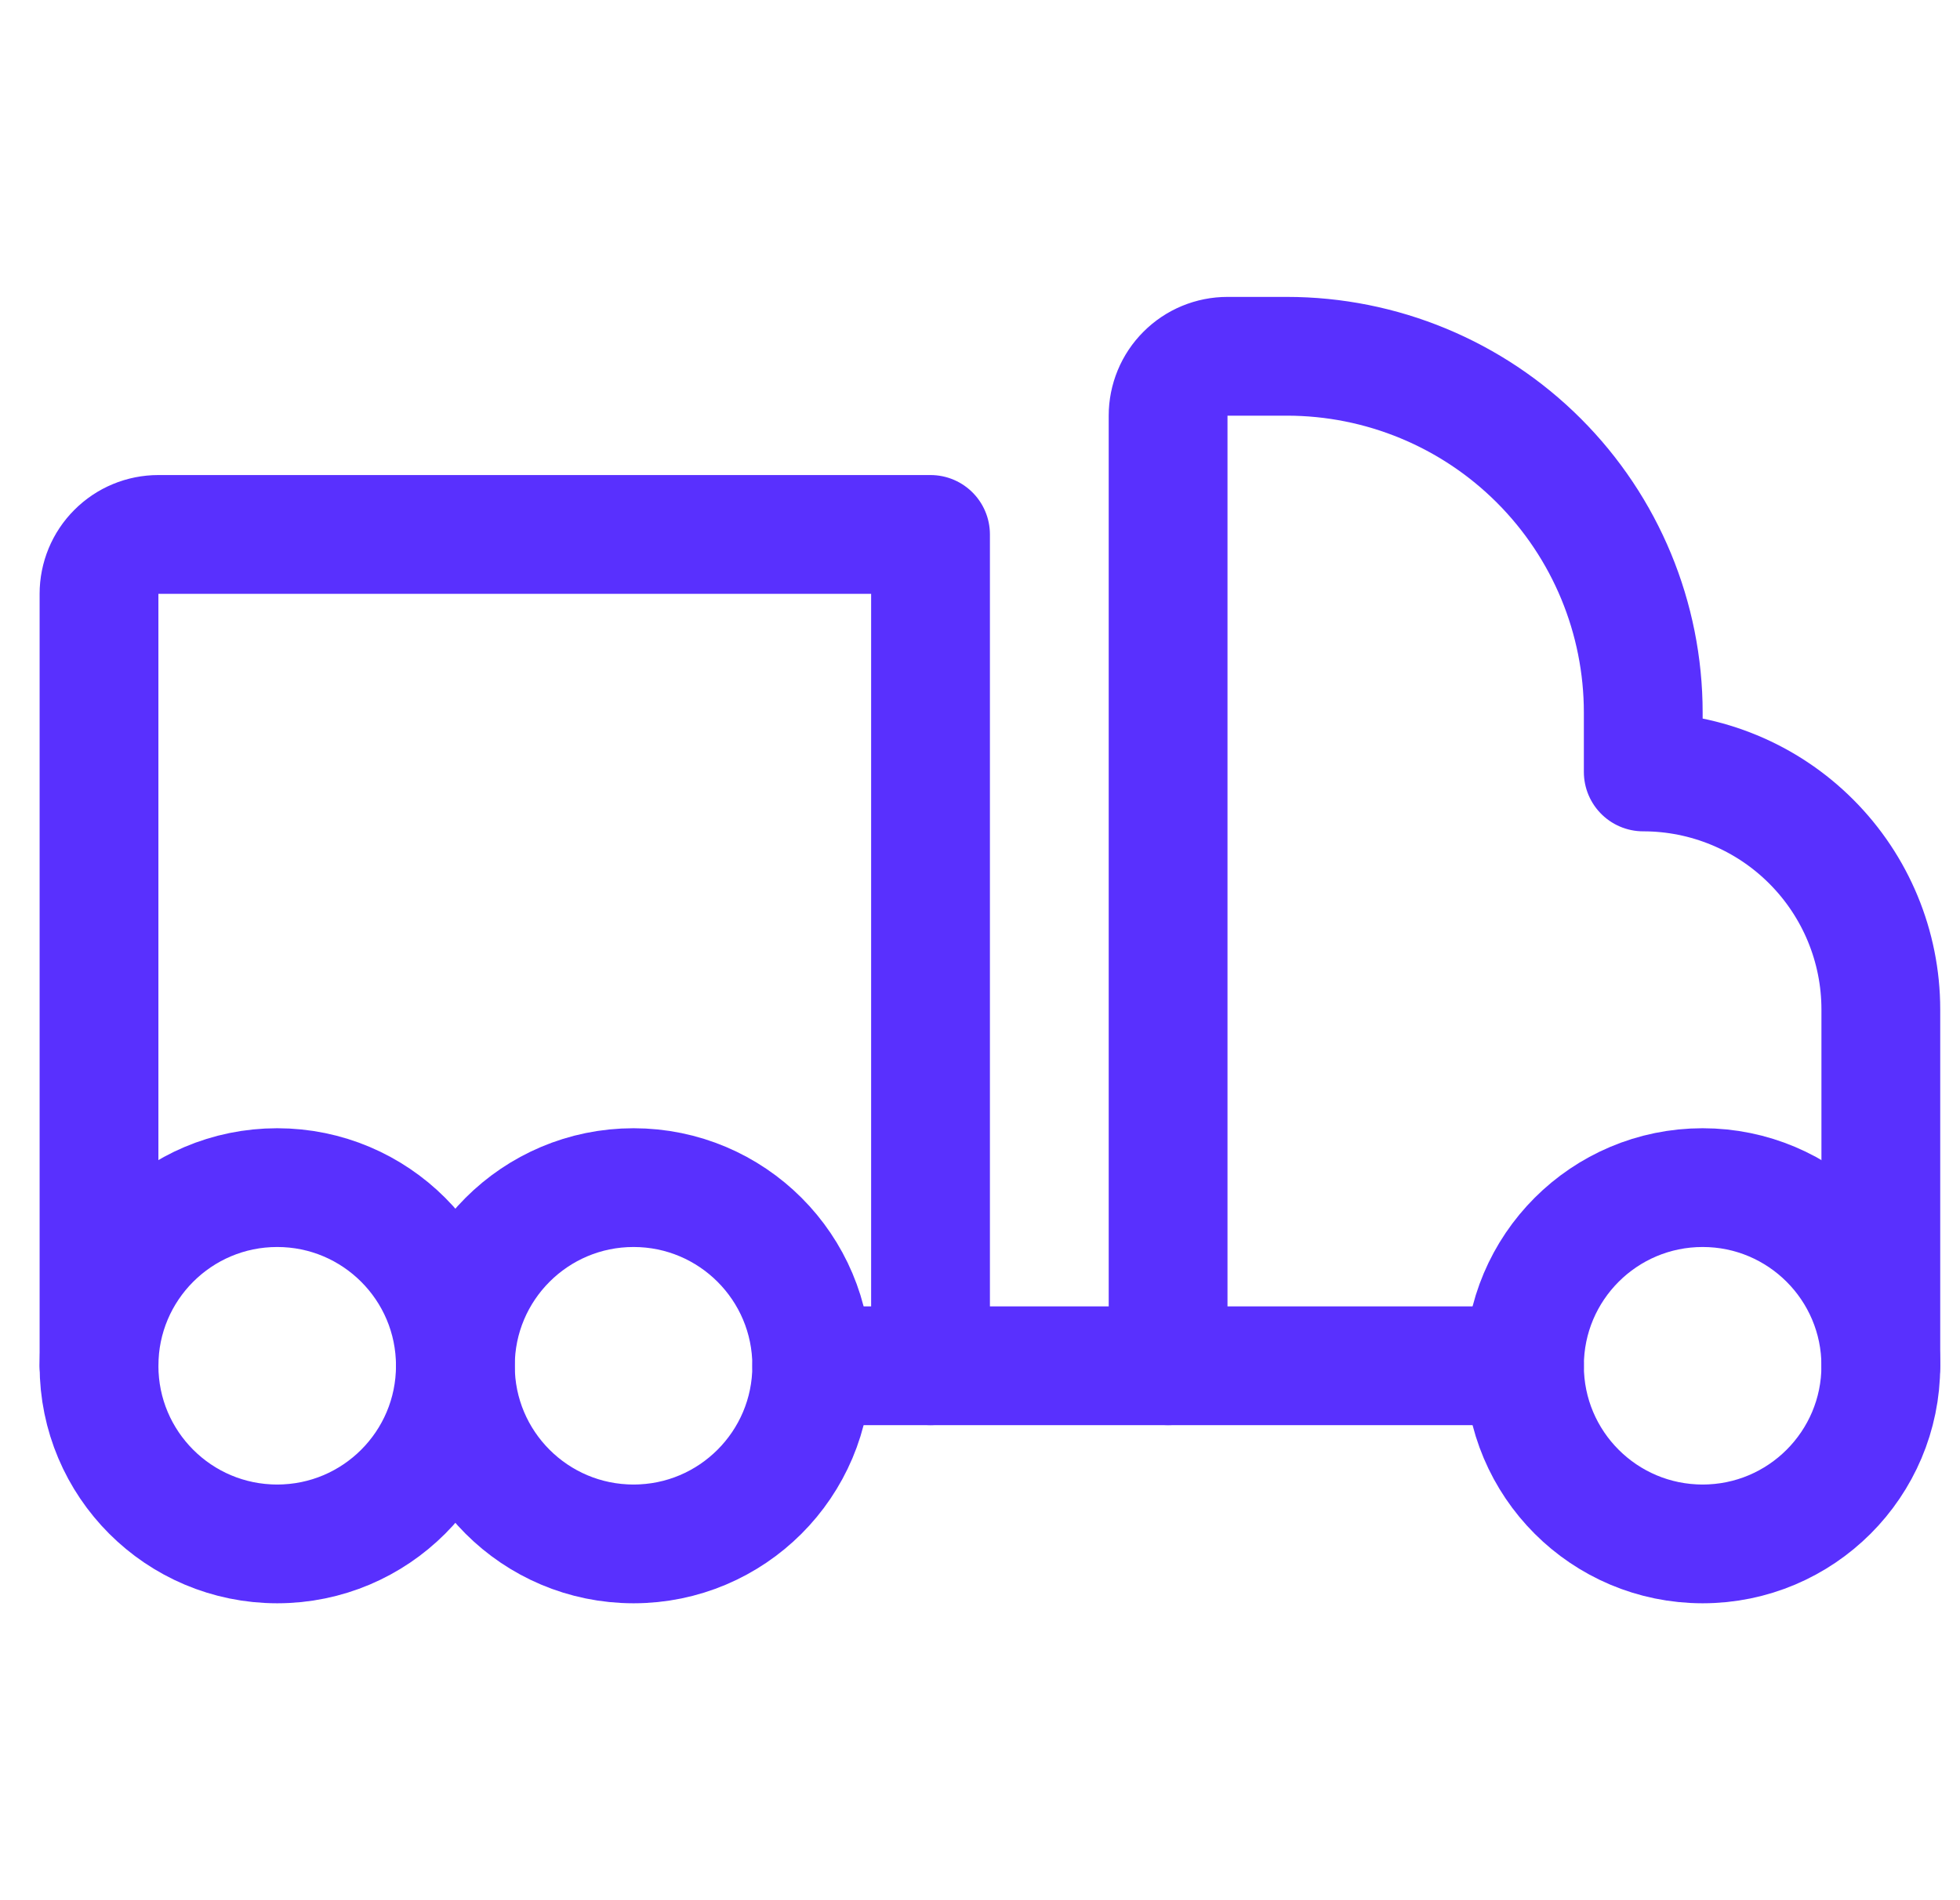
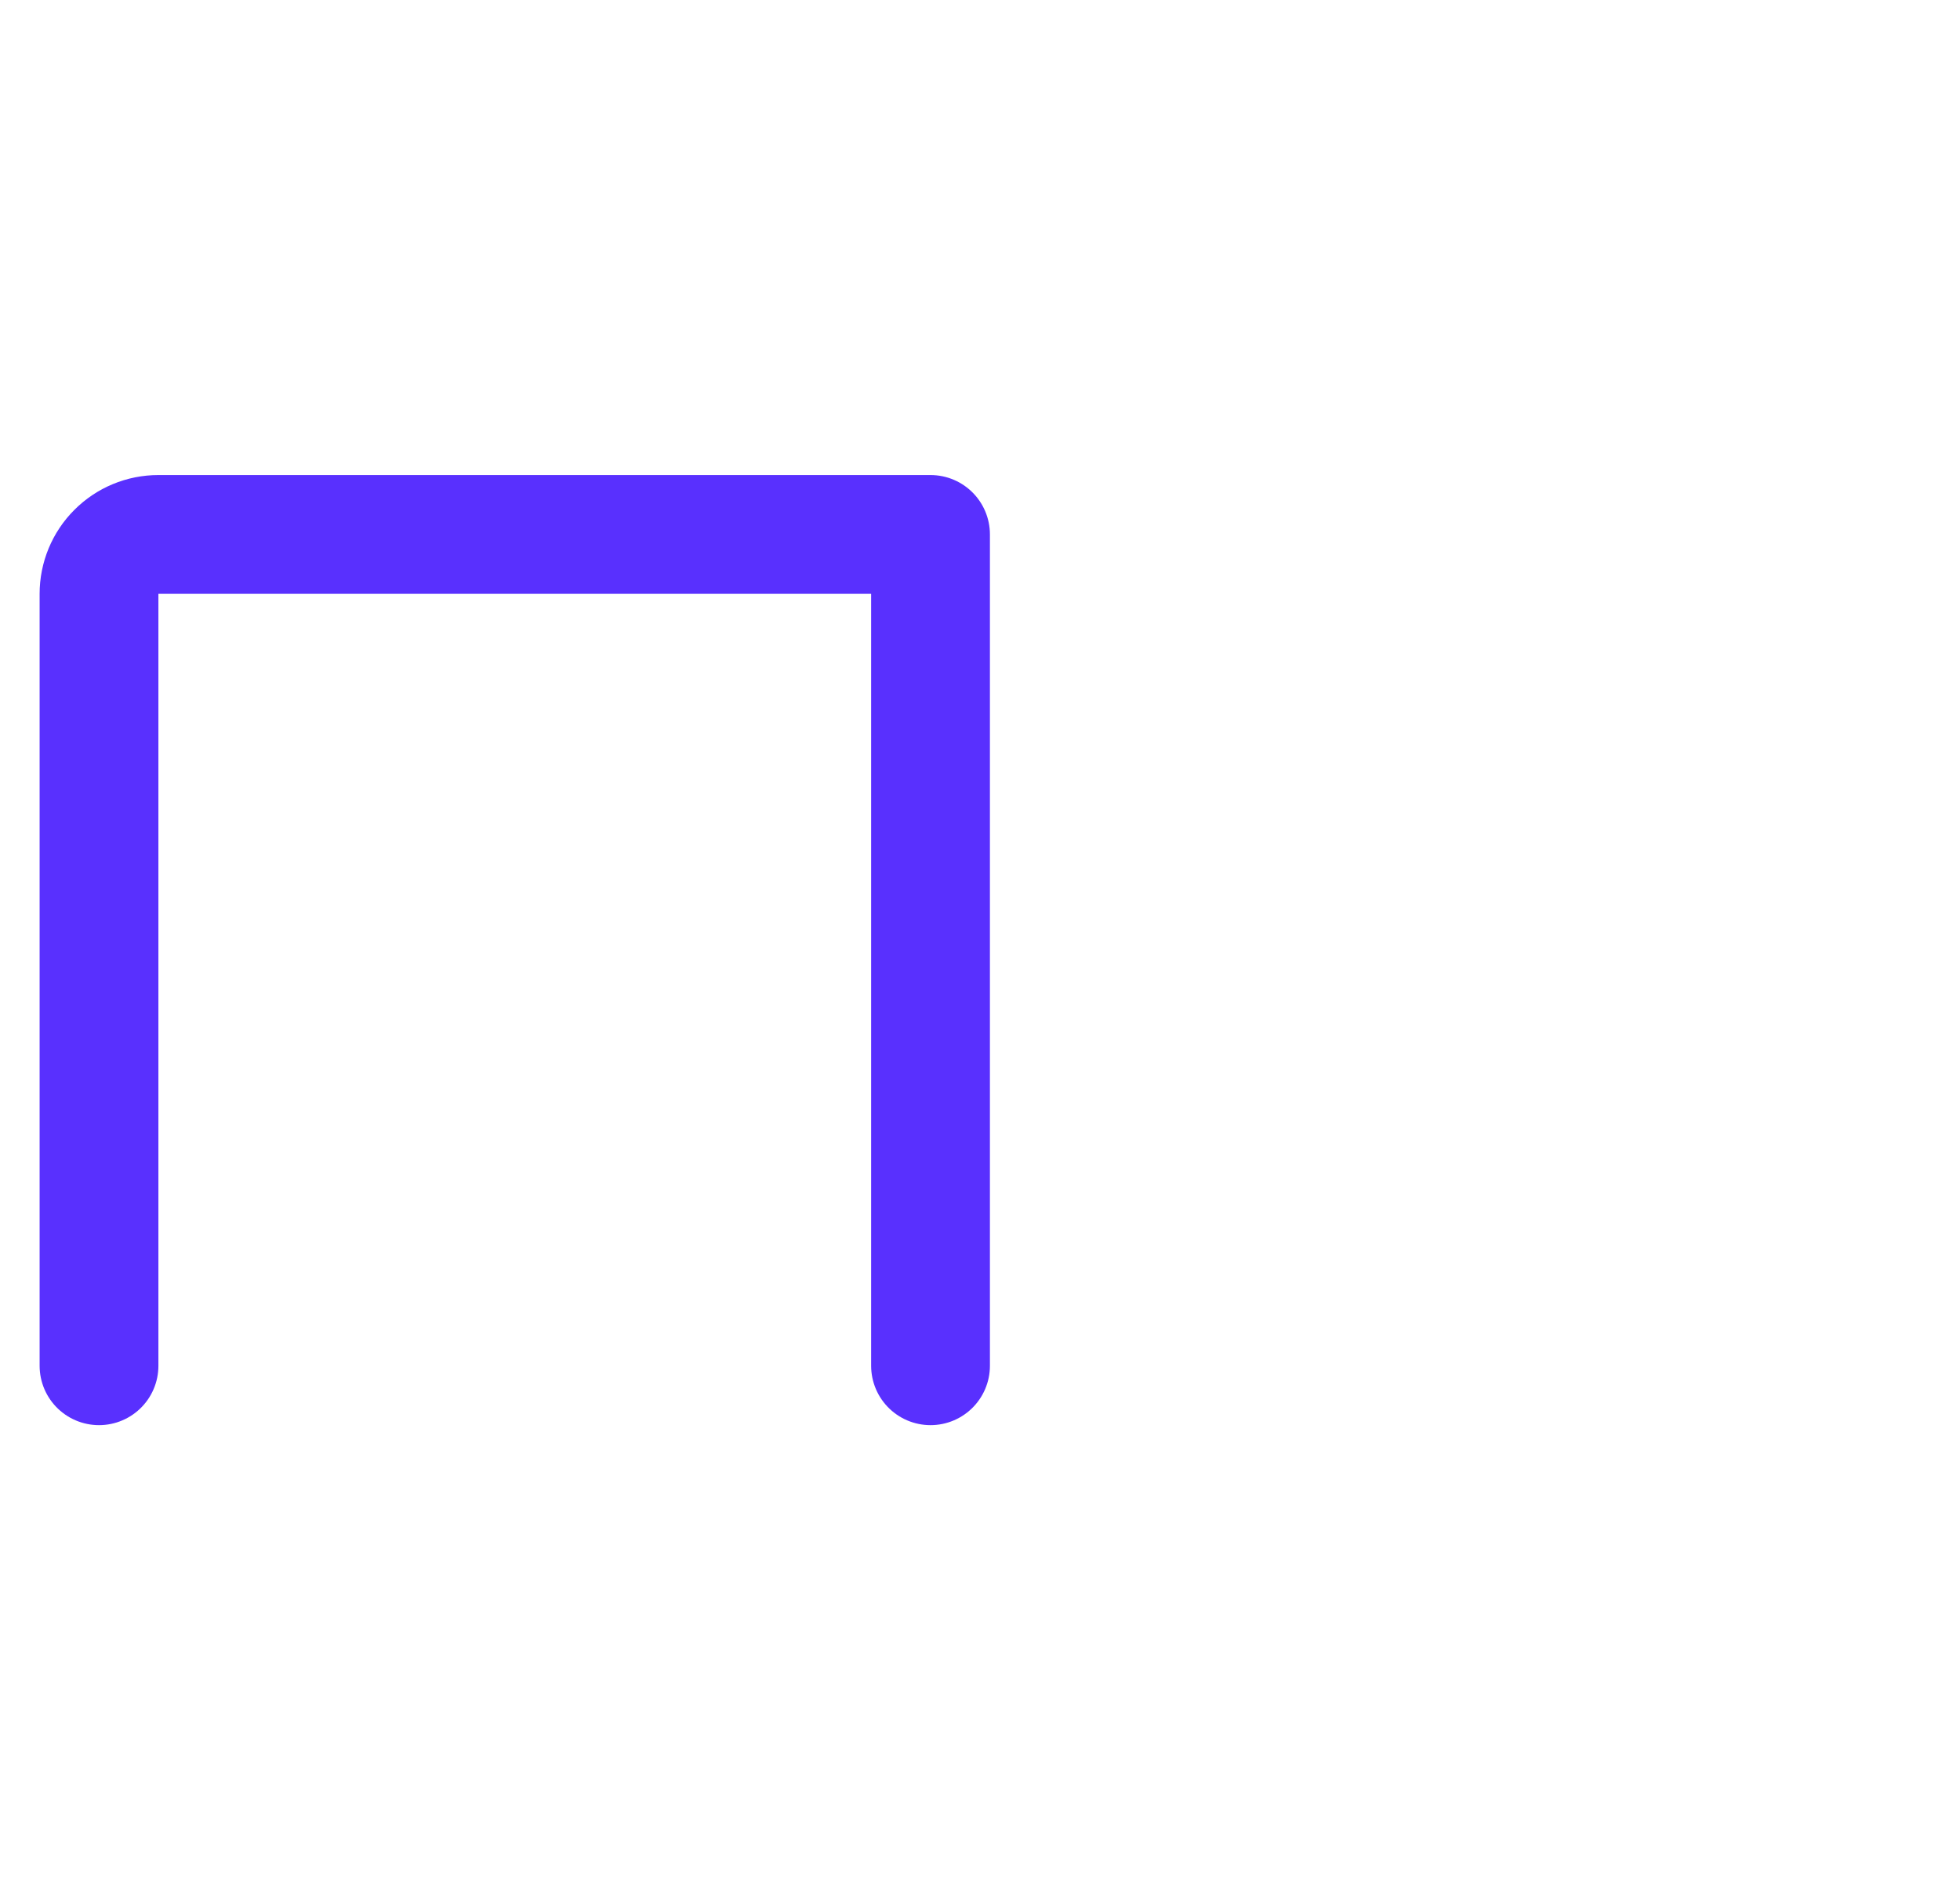
<svg xmlns="http://www.w3.org/2000/svg" width="33" height="32" viewBox="0 0 33 32" fill="none">
  <g clip-path="url(#clip0_5_1828)">
-     <path d="M28.667 26C30.323 26 31.667 24.657 31.667 23C31.667 21.343 30.323 20 28.667 20C27.01 20 25.667 21.343 25.667 23C25.667 24.657 27.01 26 28.667 26Z" stroke="#5930FE" stroke-width="2" stroke-linecap="round" stroke-linejoin="round" />
-     <path d="M4.667 26C6.324 26 7.667 24.657 7.667 23C7.667 21.343 6.324 20 4.667 20C3.01 20 1.667 21.343 1.667 23C1.667 24.657 3.01 26 4.667 26Z" stroke="#5930FE" stroke-width="2" stroke-linecap="round" stroke-linejoin="round" />
-     <path d="M10.667 26C12.323 26 13.667 24.657 13.667 23C13.667 21.343 12.323 20 10.667 20C9.01 20 7.667 21.343 7.667 23C7.667 24.657 9.01 26 10.667 26Z" stroke="#5930FE" stroke-width="2" stroke-linecap="round" stroke-linejoin="round" />
-     <path d="M25.667 23H13.667" stroke="#5930FE" stroke-width="2" stroke-linecap="round" stroke-linejoin="round" />
-     <path d="M19.667 23V7C19.667 6.735 19.772 6.48 19.96 6.293C20.147 6.105 20.401 6 20.667 6H21.667C23.258 6 24.784 6.632 25.909 7.757C27.035 8.883 27.667 10.409 27.667 12V13C28.728 13 29.745 13.421 30.495 14.172C31.245 14.922 31.667 15.939 31.667 17V23" stroke="#5930FE" stroke-width="2" stroke-linecap="round" stroke-linejoin="round" />
    <path d="M15.667 23V9H2.667C2.401 9 2.147 9.105 1.96 9.293C1.772 9.48 1.667 9.735 1.667 10V23" stroke="#5930FE" stroke-width="2" stroke-linecap="round" stroke-linejoin="round" />
  </g>
  <defs>
    <clipPath id="clip0_5_1828">
      <rect width="32" height="32" fill="white" transform="translate(0.667)" />
    </clipPath>
  </defs>
</svg>